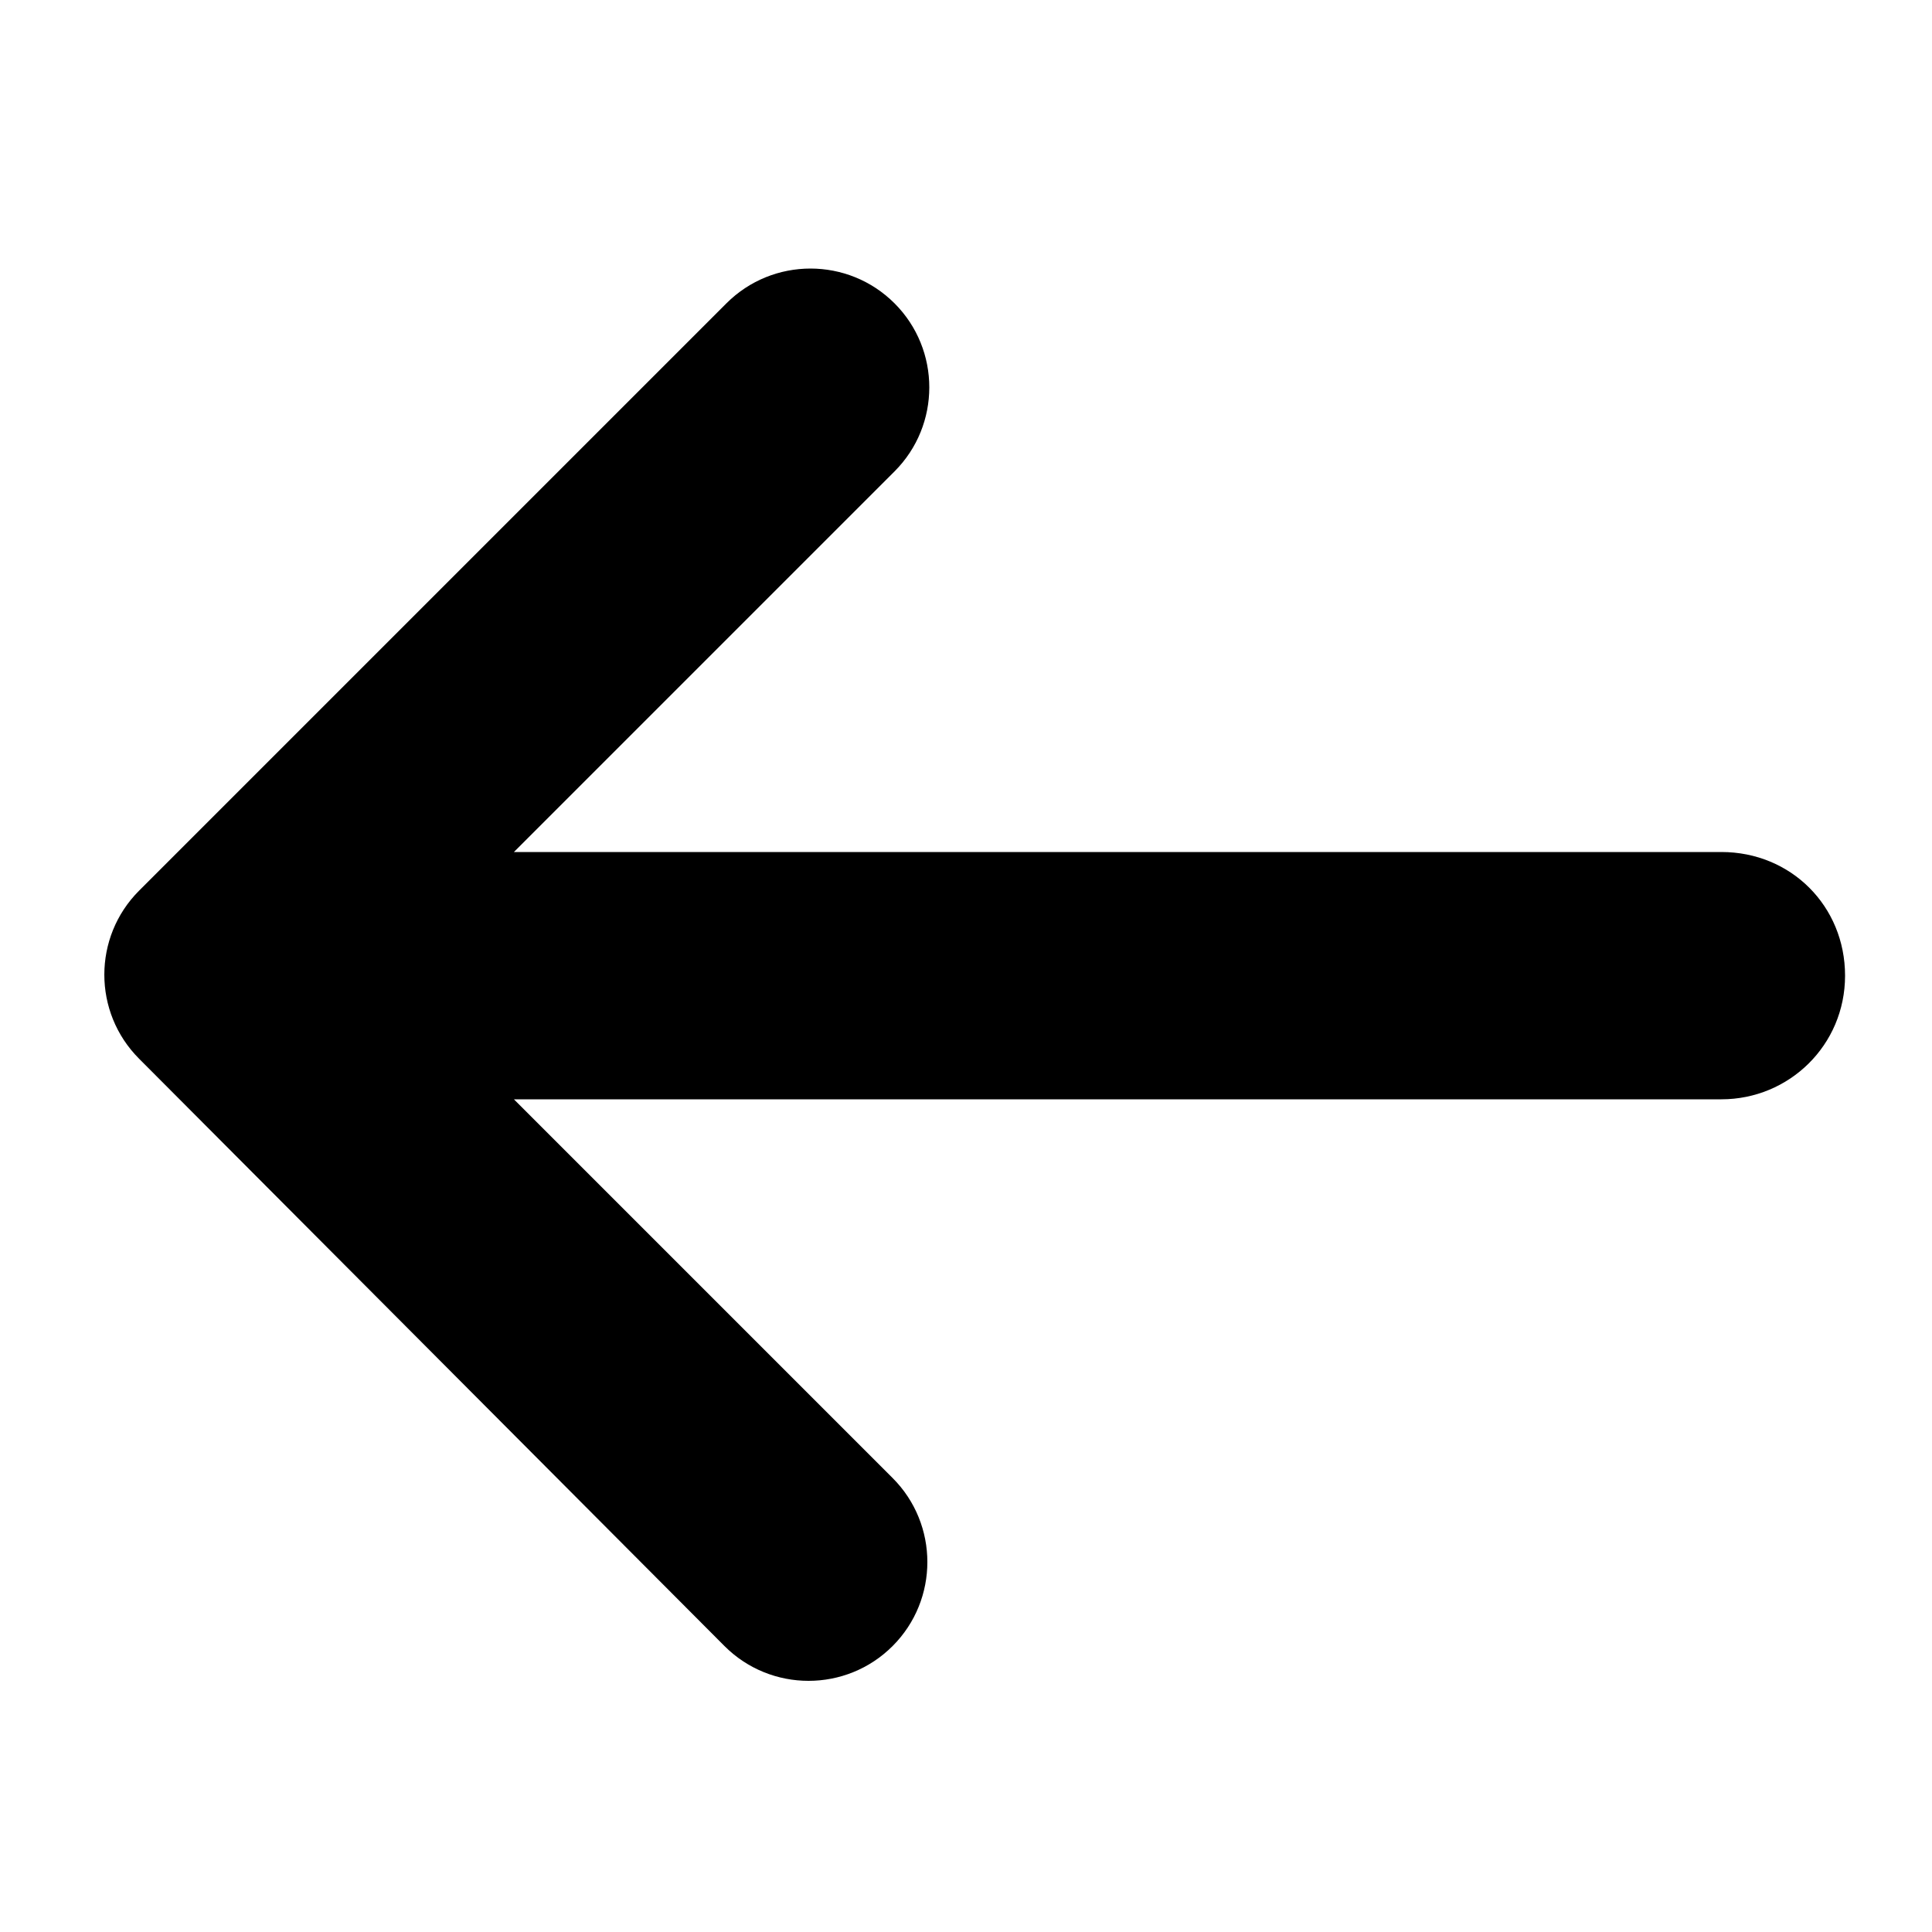
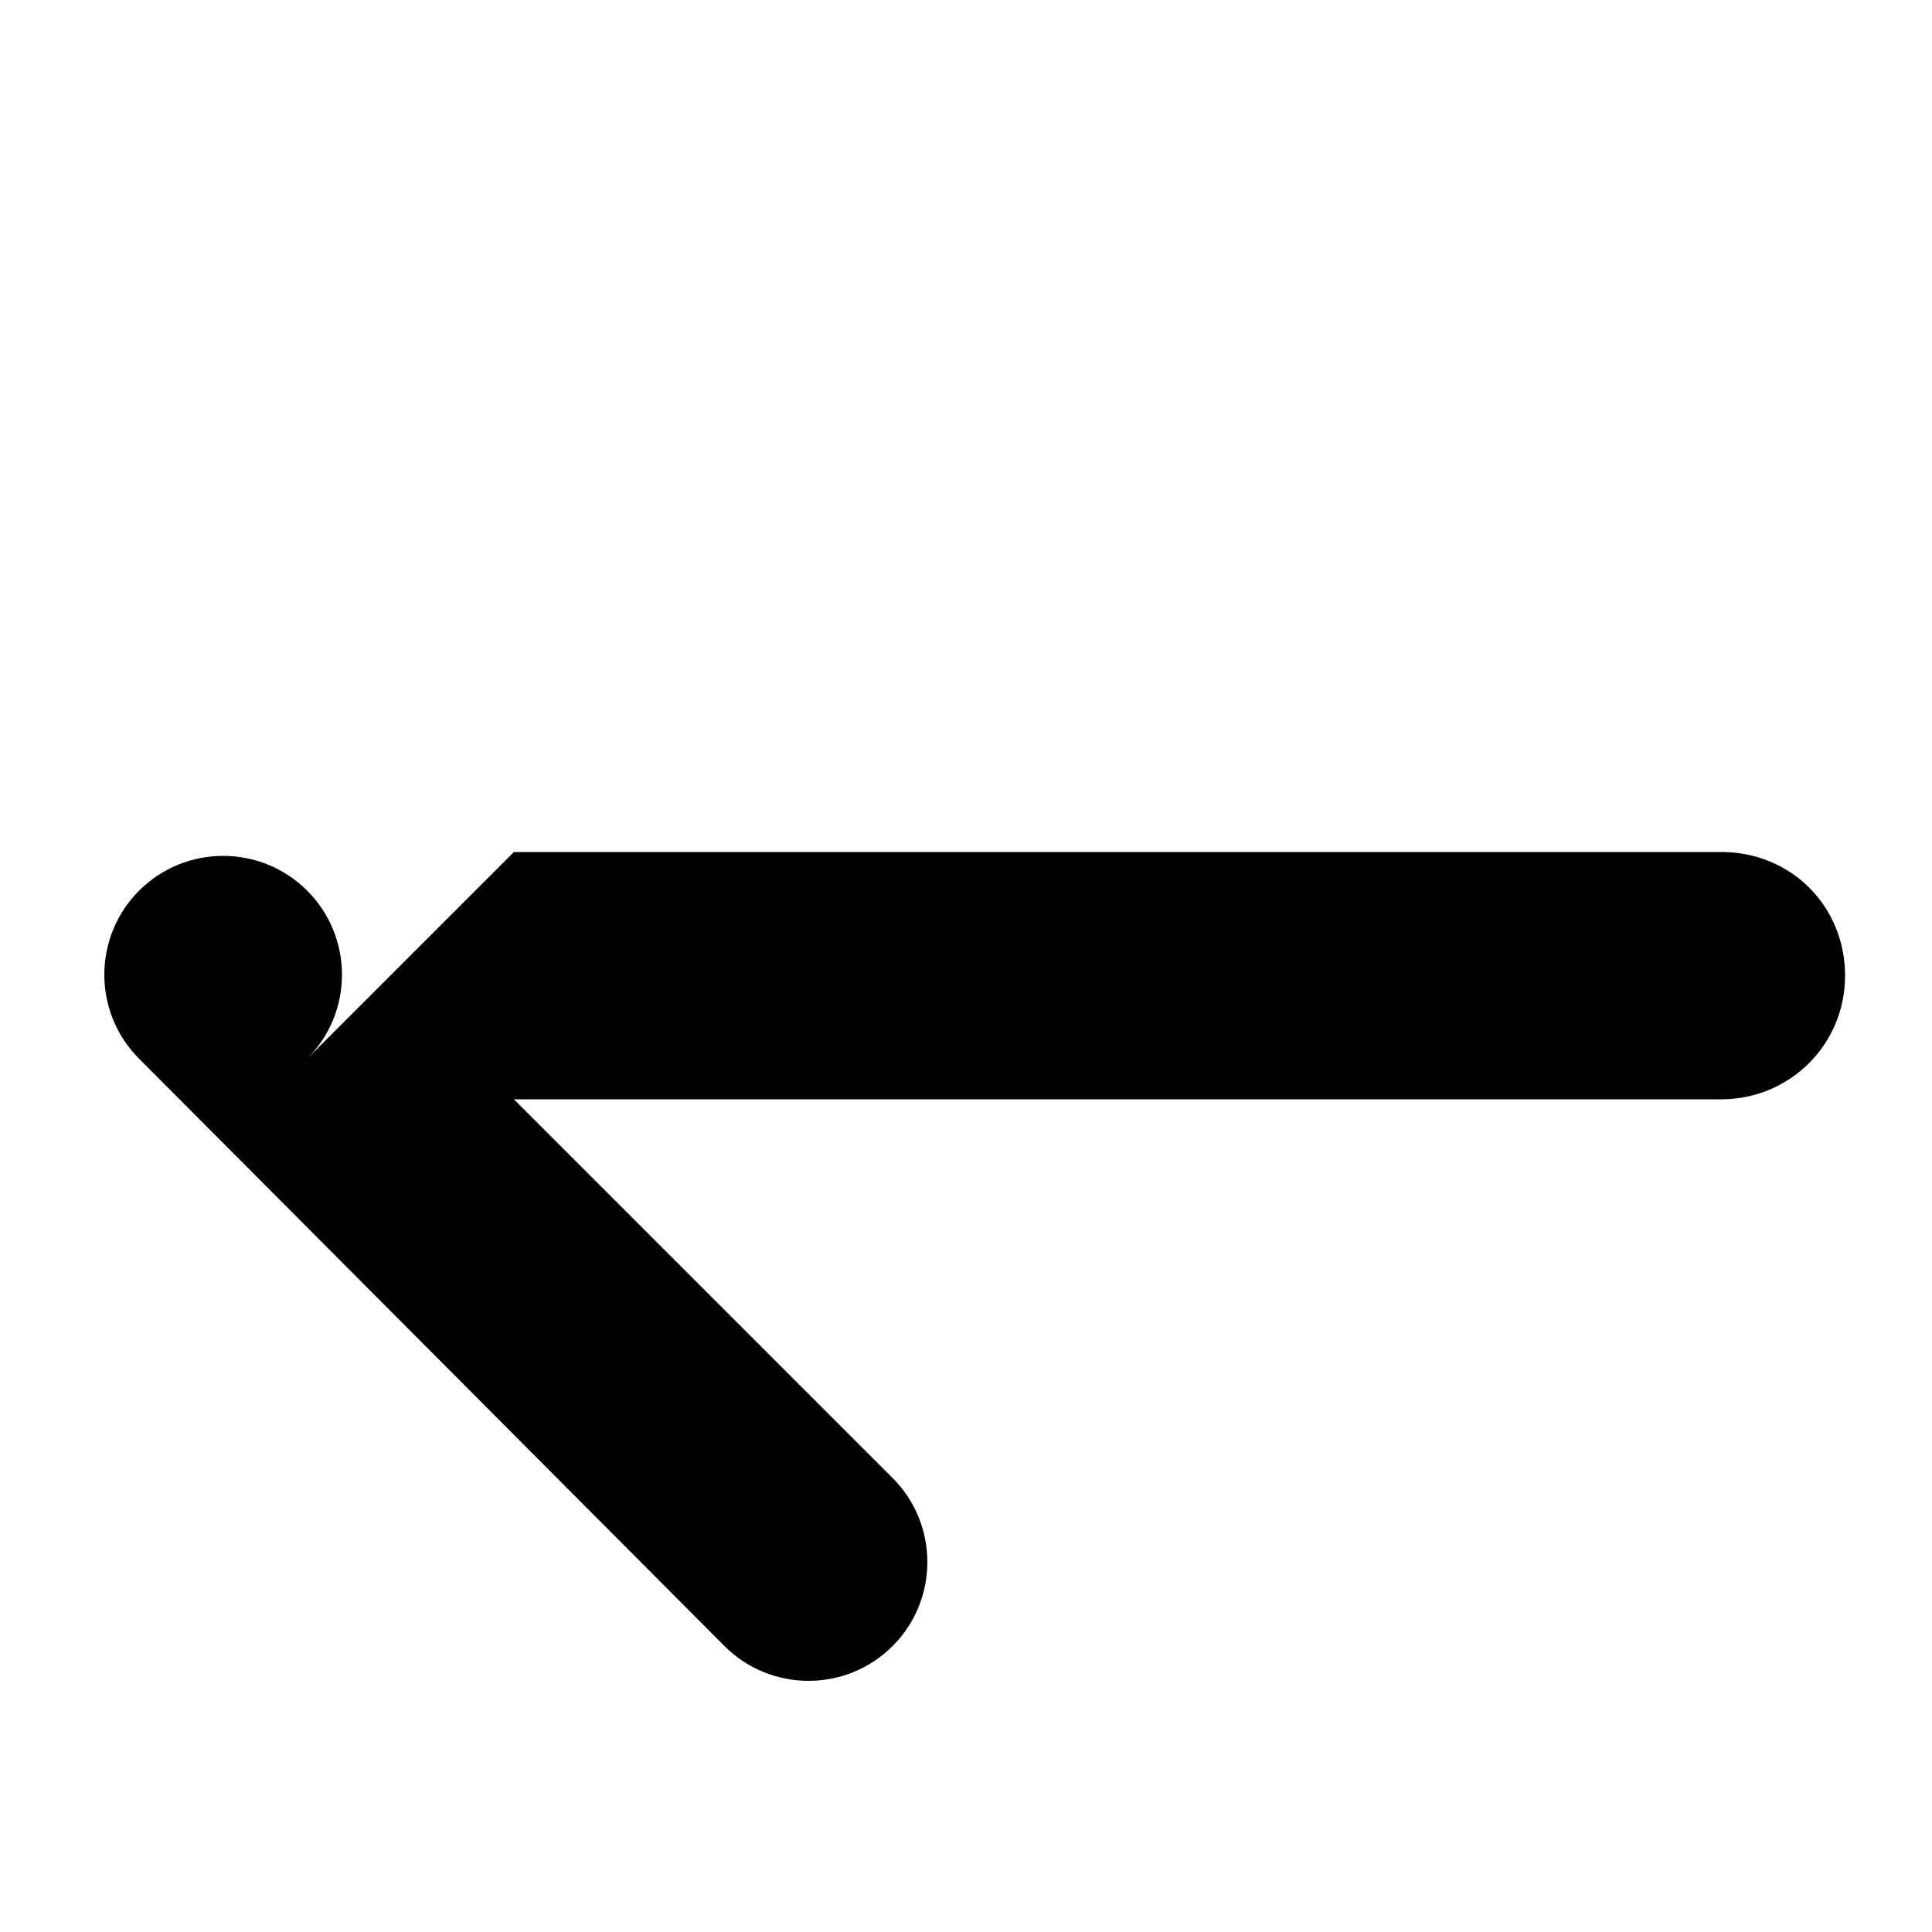
<svg xmlns="http://www.w3.org/2000/svg" fill="currentColor" version="1.1" x="0px" y="0px" viewBox="0 0 100 100" style="enable-background:new 0 0 100 100;" xml:space="preserve">
  <style type="text/css">
	.st0{fill-rule:evenodd;clip-rule:evenodd;}
</style>
-   <path class="st0" d="M95.5,50.5c0,3.6-2.9,6.4-6.4,6.4H26.6l19.6,19.6c2.4,2.4,2.4,6.3,0,8.7c-2.4,2.4-6.3,2.4-8.7,0L7.2,54.8  c-2.4-2.4-2.4-6.3,0-8.7l30.4-30.4c2.4-2.4,6.3-2.4,8.7,0c2.4,2.4,2.4,6.3,0,8.7L26.6,44.1h62.5C92.7,44.1,95.5,46.9,95.5,50.5z" />
+   <path class="st0" d="M95.5,50.5c0,3.6-2.9,6.4-6.4,6.4H26.6l19.6,19.6c2.4,2.4,2.4,6.3,0,8.7c-2.4,2.4-6.3,2.4-8.7,0L7.2,54.8  c-2.4-2.4-2.4-6.3,0-8.7c2.4-2.4,6.3-2.4,8.7,0c2.4,2.4,2.4,6.3,0,8.7L26.6,44.1h62.5C92.7,44.1,95.5,46.9,95.5,50.5z" />
</svg>